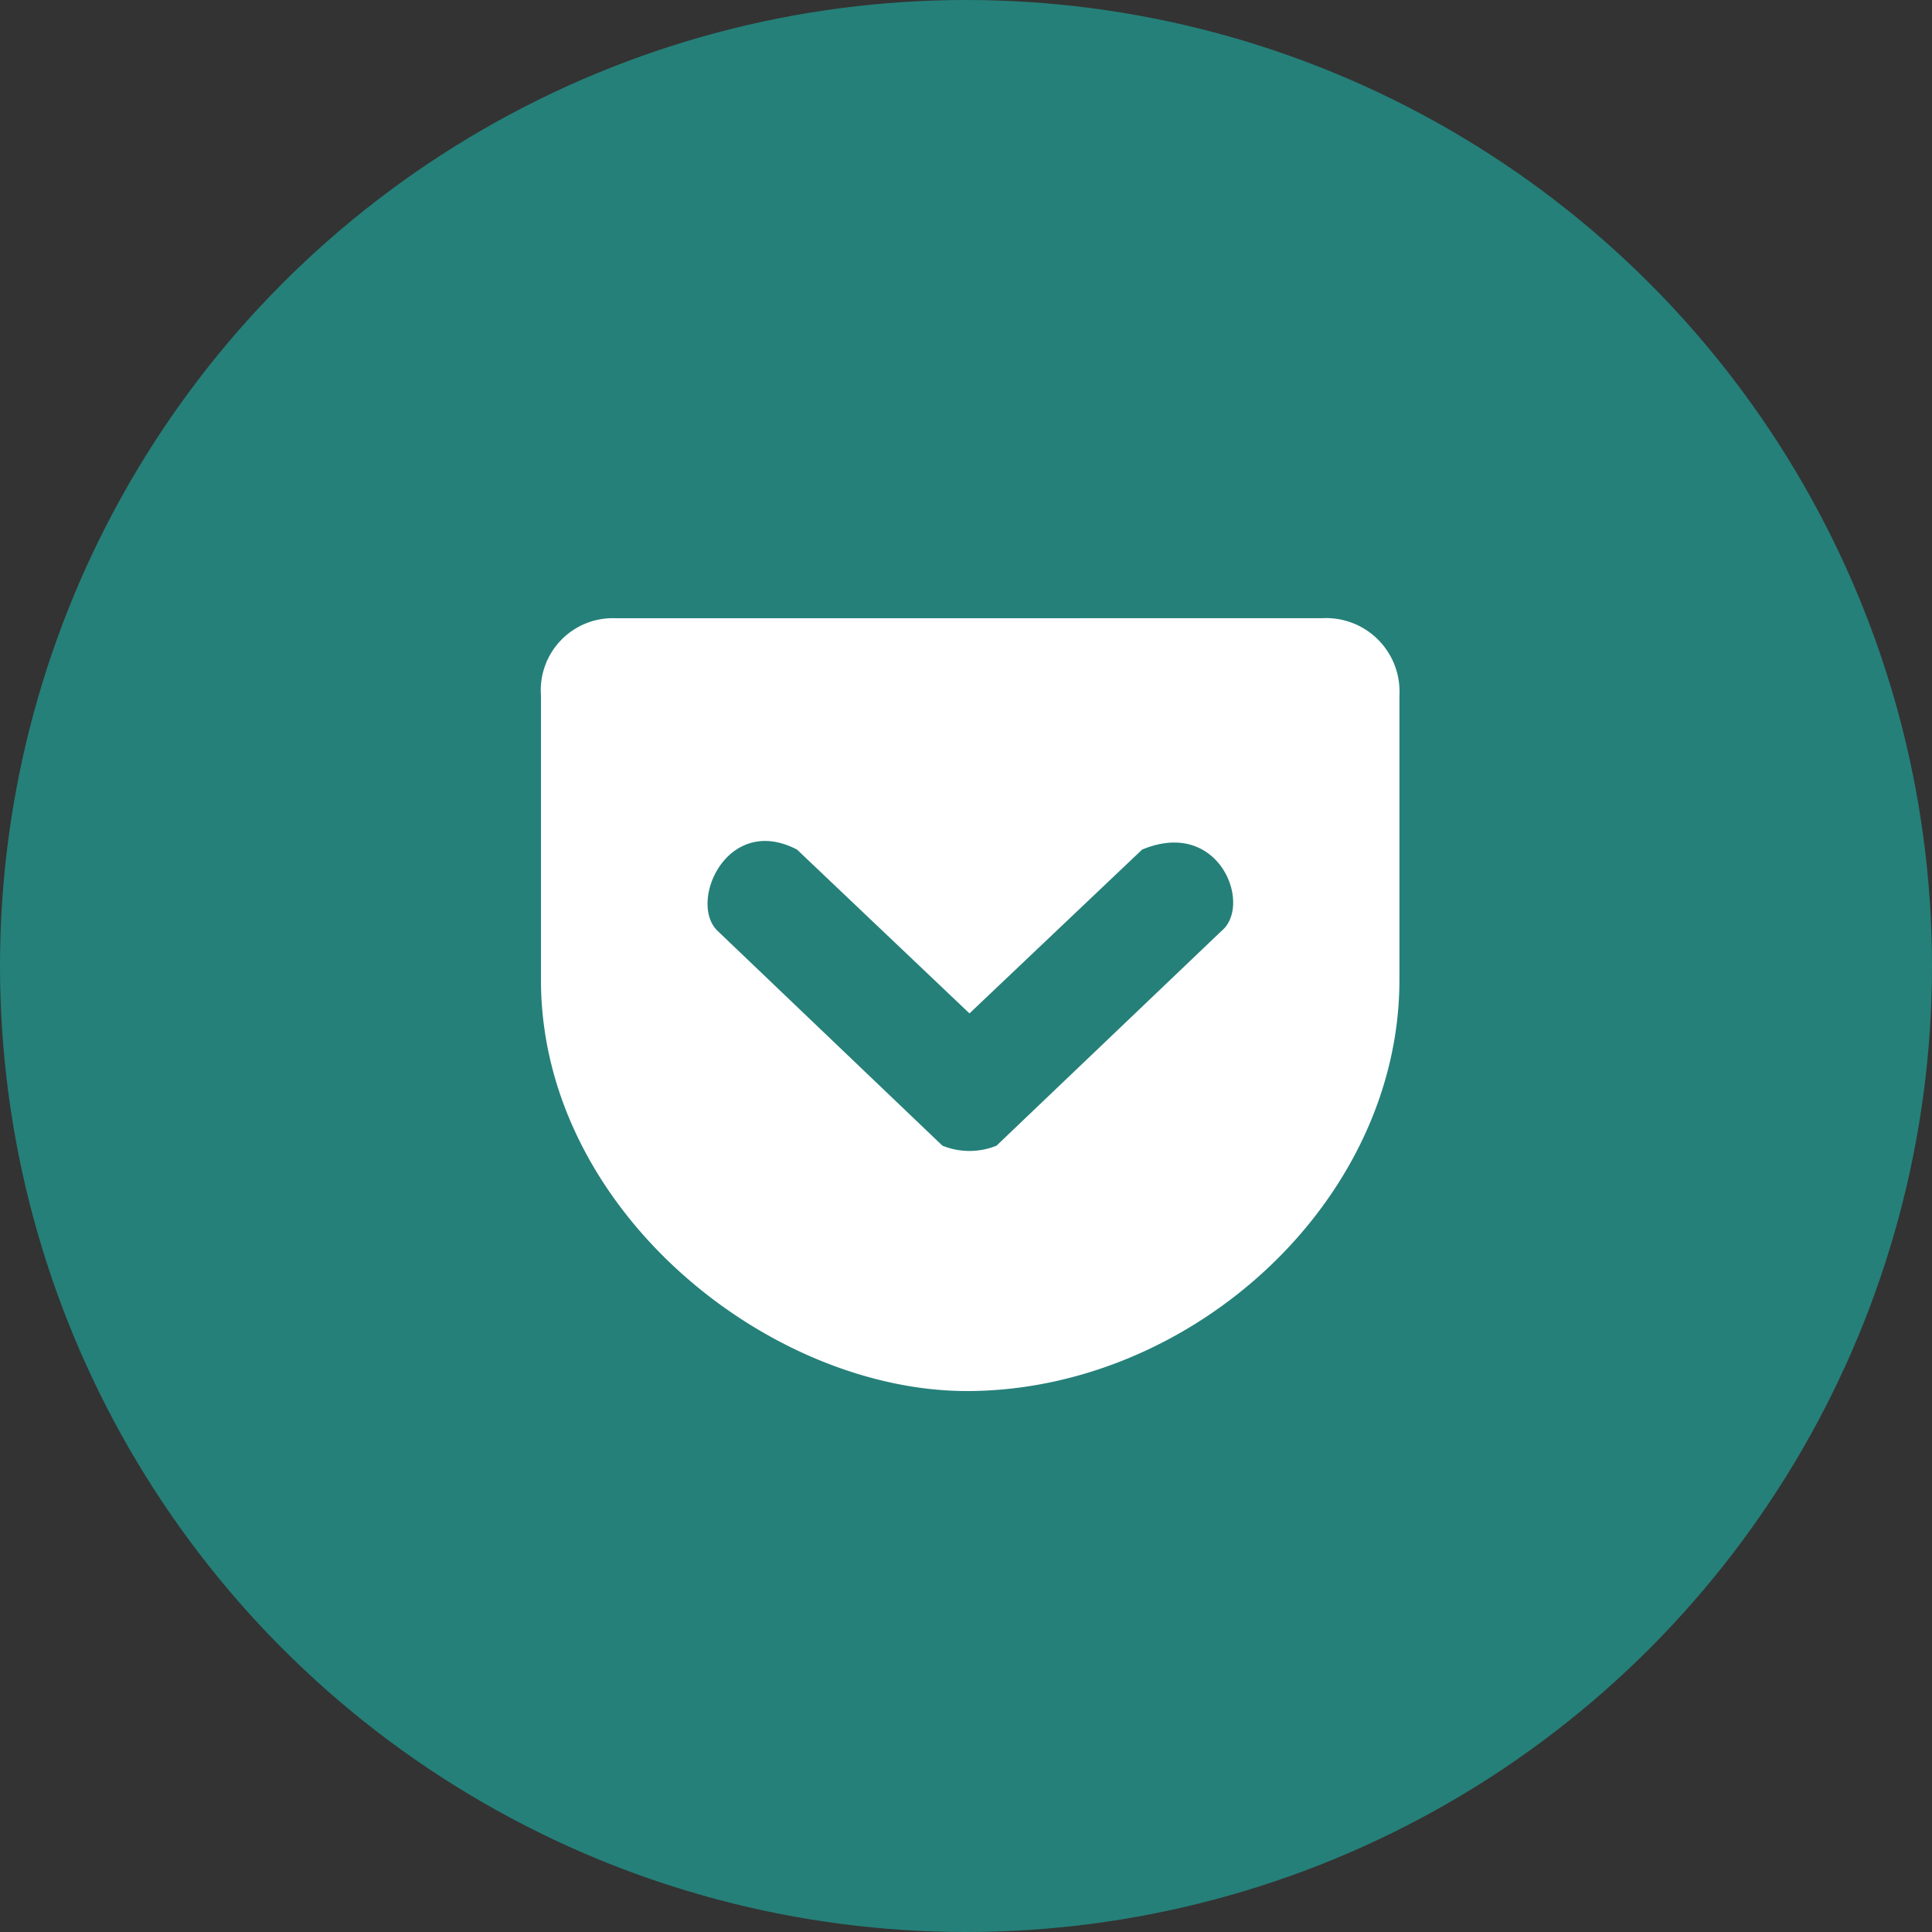
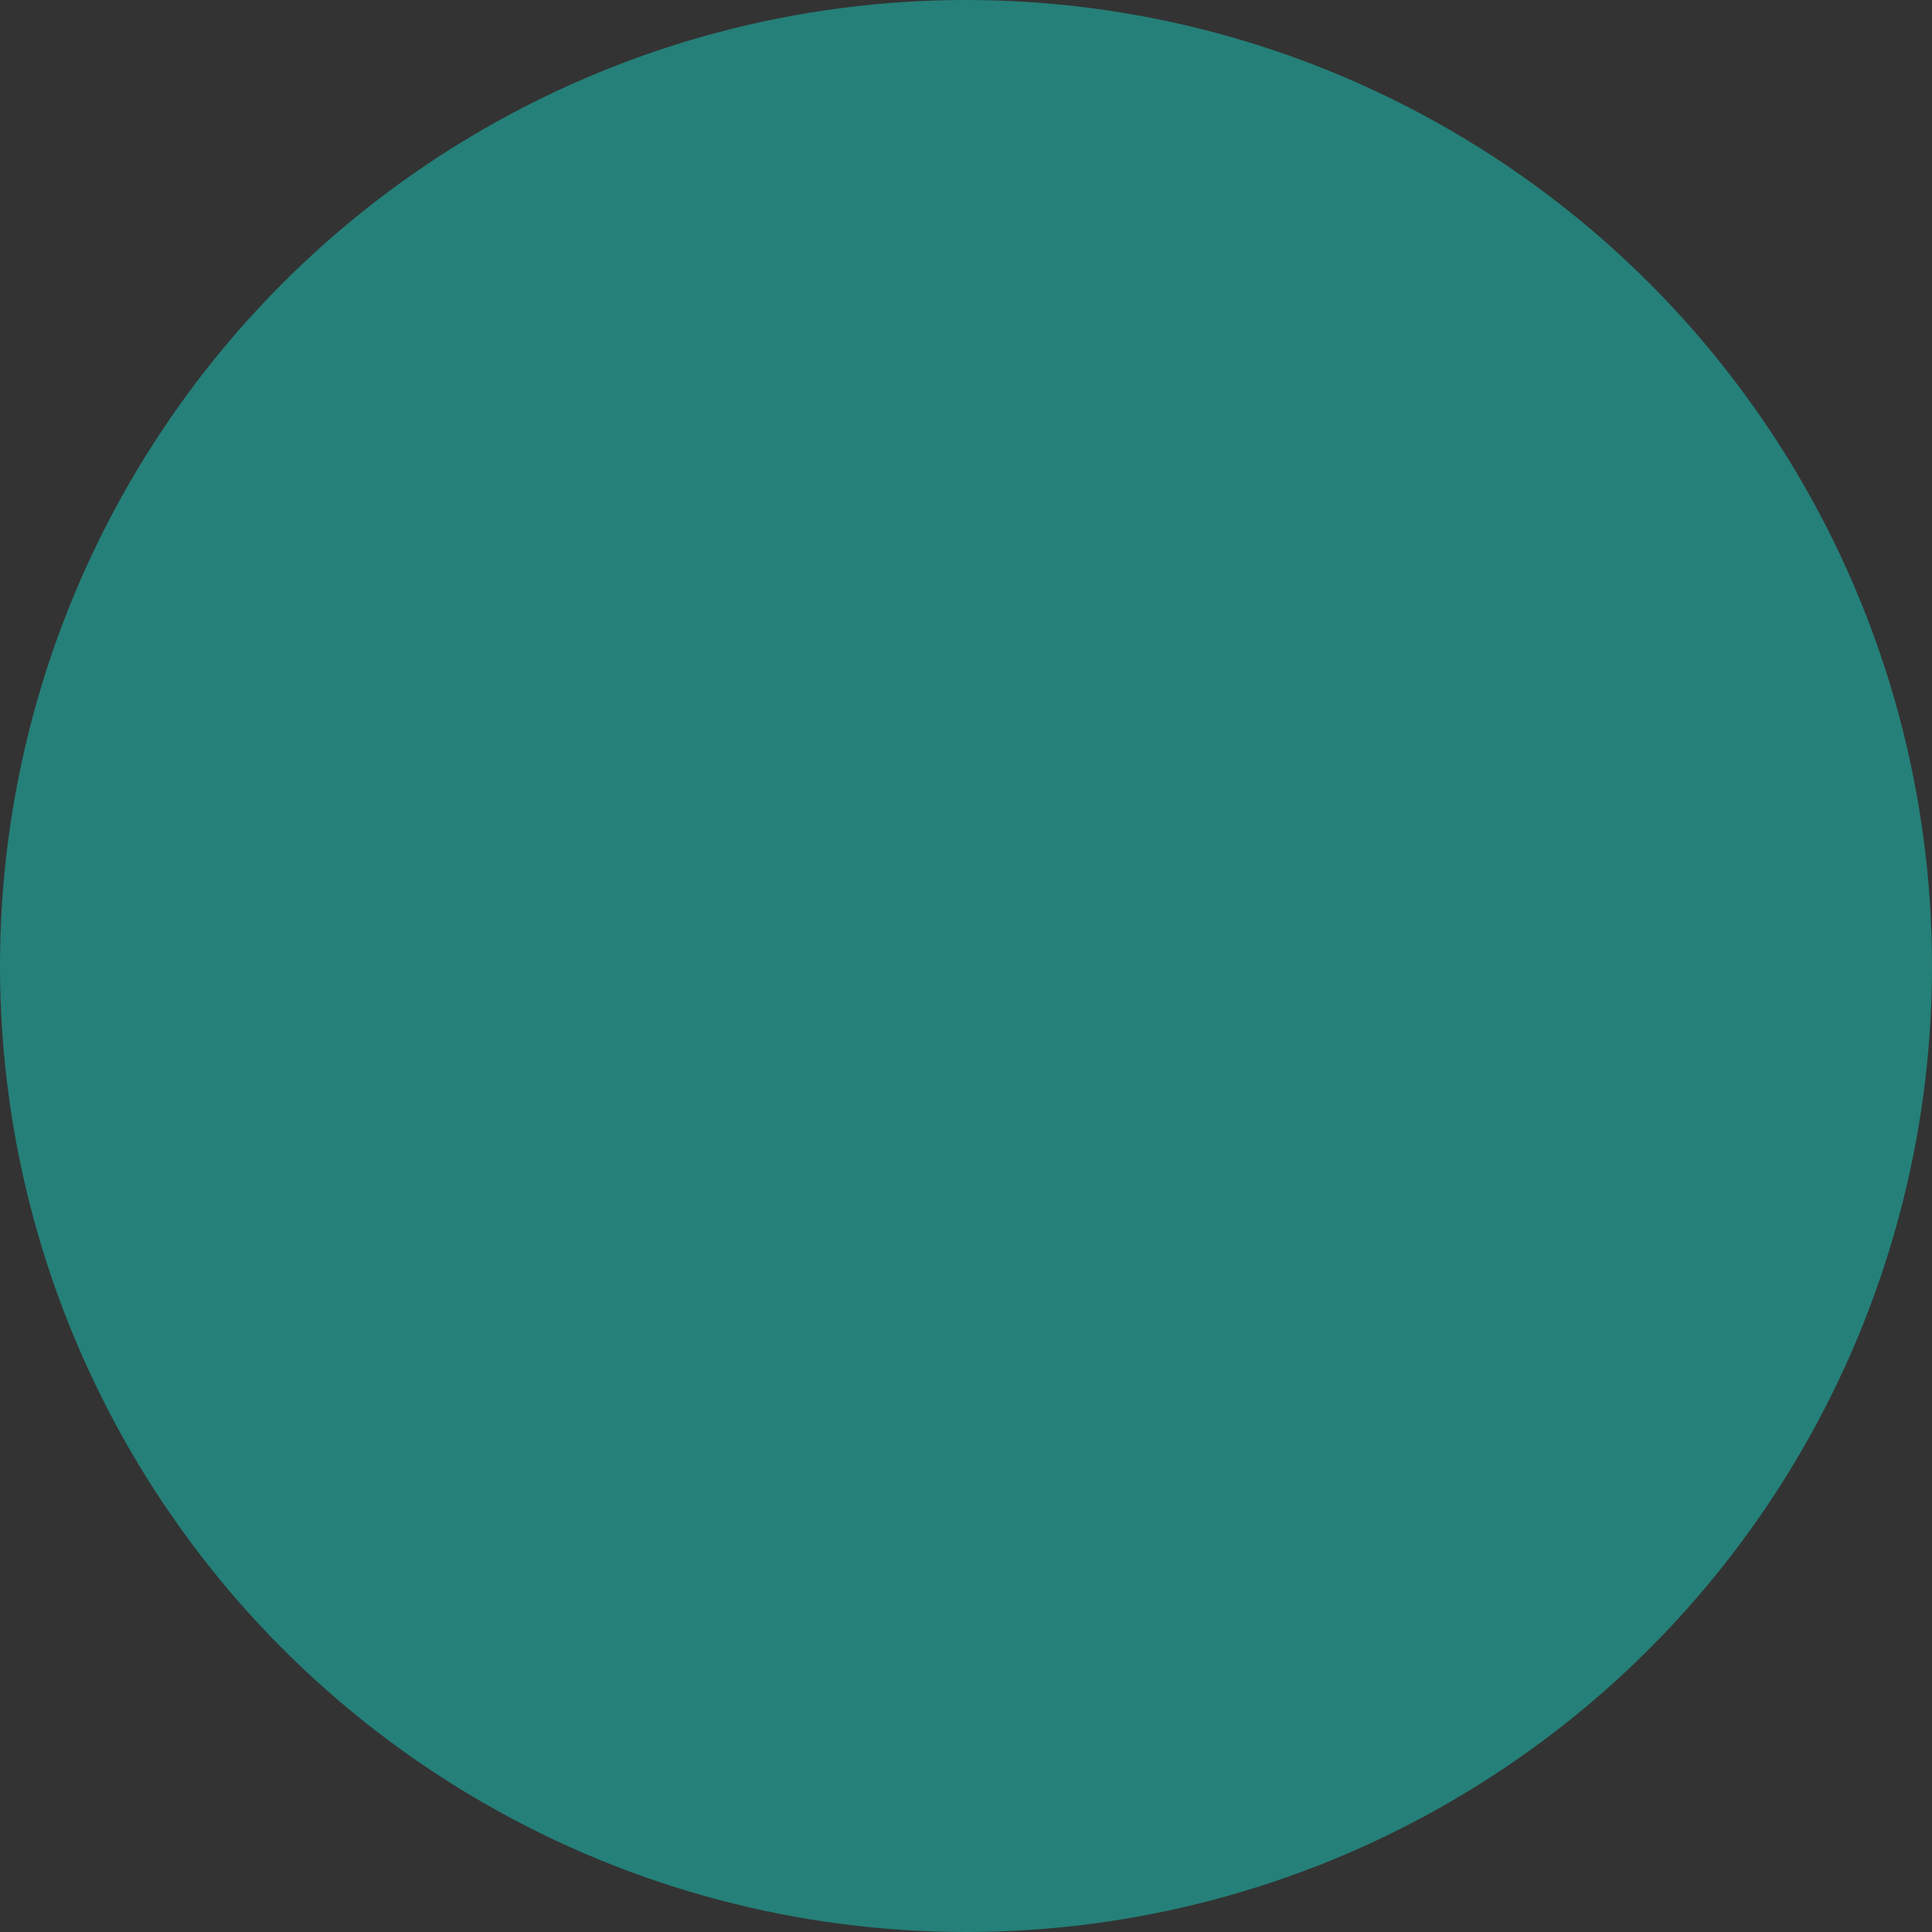
<svg xmlns="http://www.w3.org/2000/svg" viewBox="0 0 50 50">
  <rect x="0" y="0" width="50" height="50" fill="#333333" stroke="none" />
  <g id="グループ_214" data-name="グループ 214" transform="translate(-786 -4014)">
    <circle id="楕円形_28" data-name="楕円形 28" cx="25" cy="25" r="25" transform="translate(786 4014)" fill="#258079" />
-     <path id="パス_130" data-name="パス 130" d="M1.943.225A1.865,1.865,0,0,0,0,2.224V9.585c0,5.979,5.946,10.677,11.09,10.64,5.784-.042,11.127-4.926,11.127-10.64V2.224a1.9,1.9,0,0,0-2-2ZM6.628,6.213l4.462,4.239,4.467-4.239c2-.839,2.871,1.442,2.05,2.11L11.79,13.875a1.863,1.863,0,0,1-1.4,0L4.578,8.323c-.784-.737.237-3.057,2.05-2.11Z" transform="translate(800 4029.775)" fill="#fff" />
  </g>
</svg>